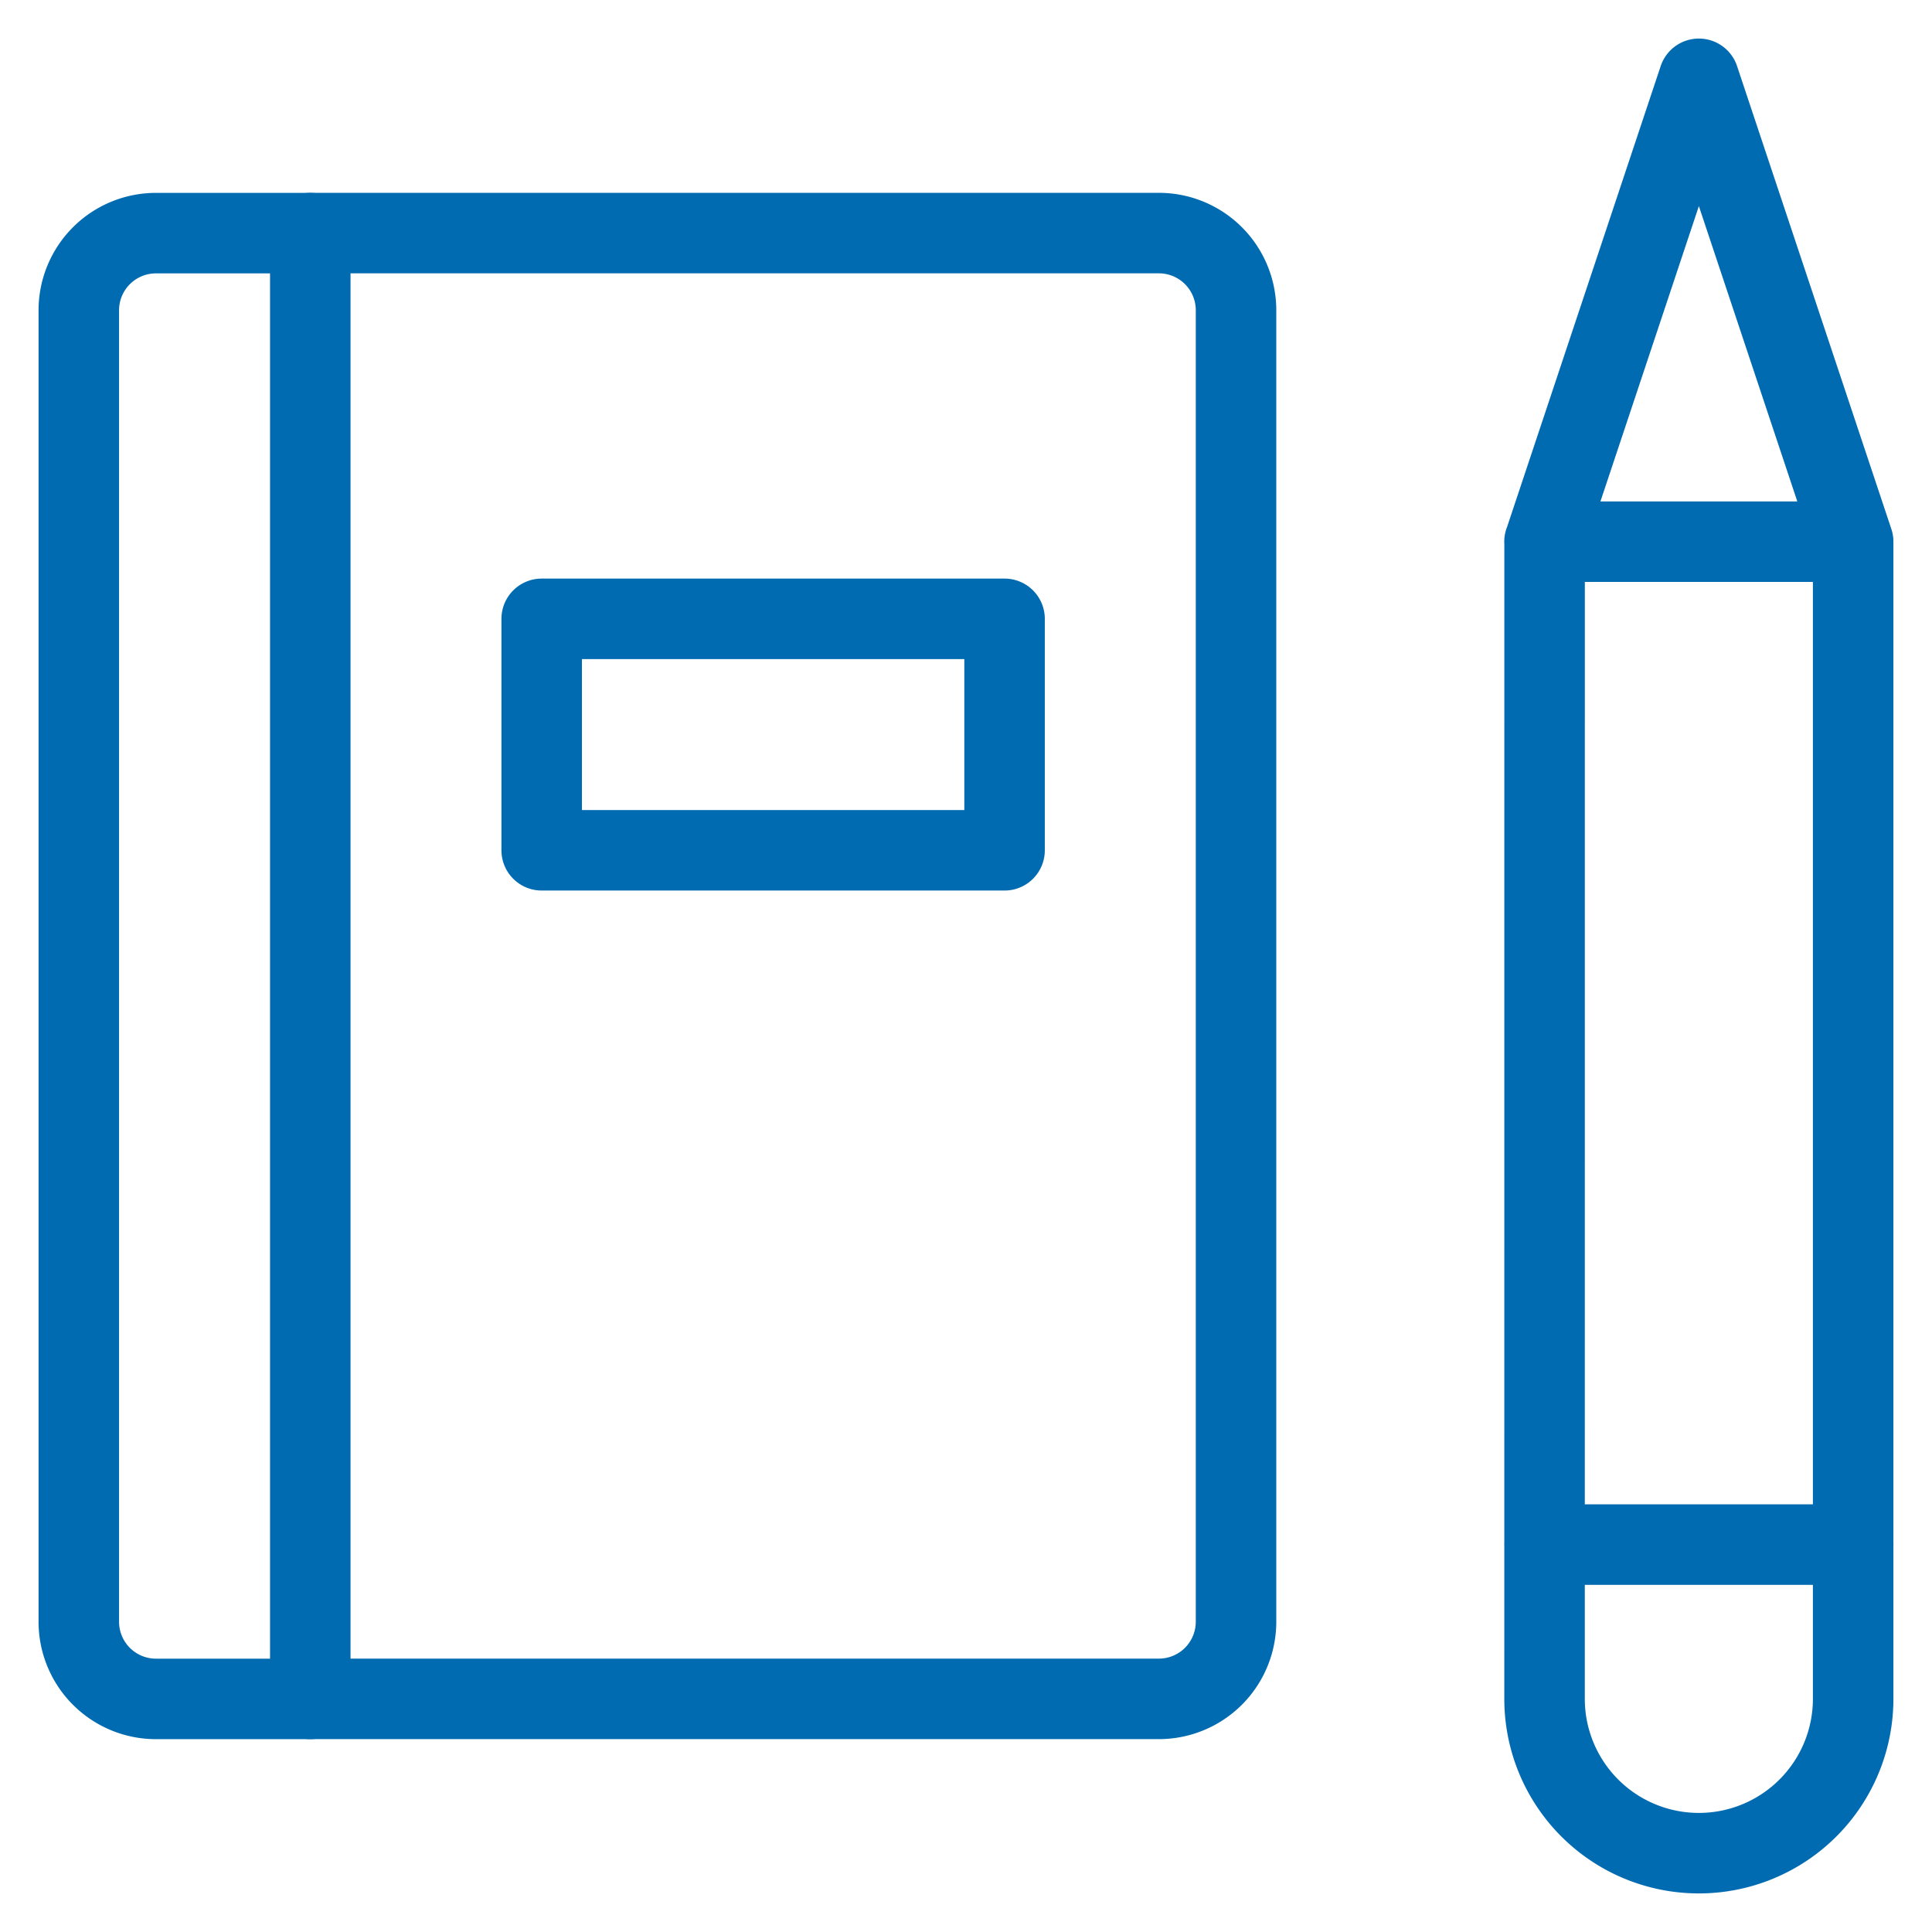
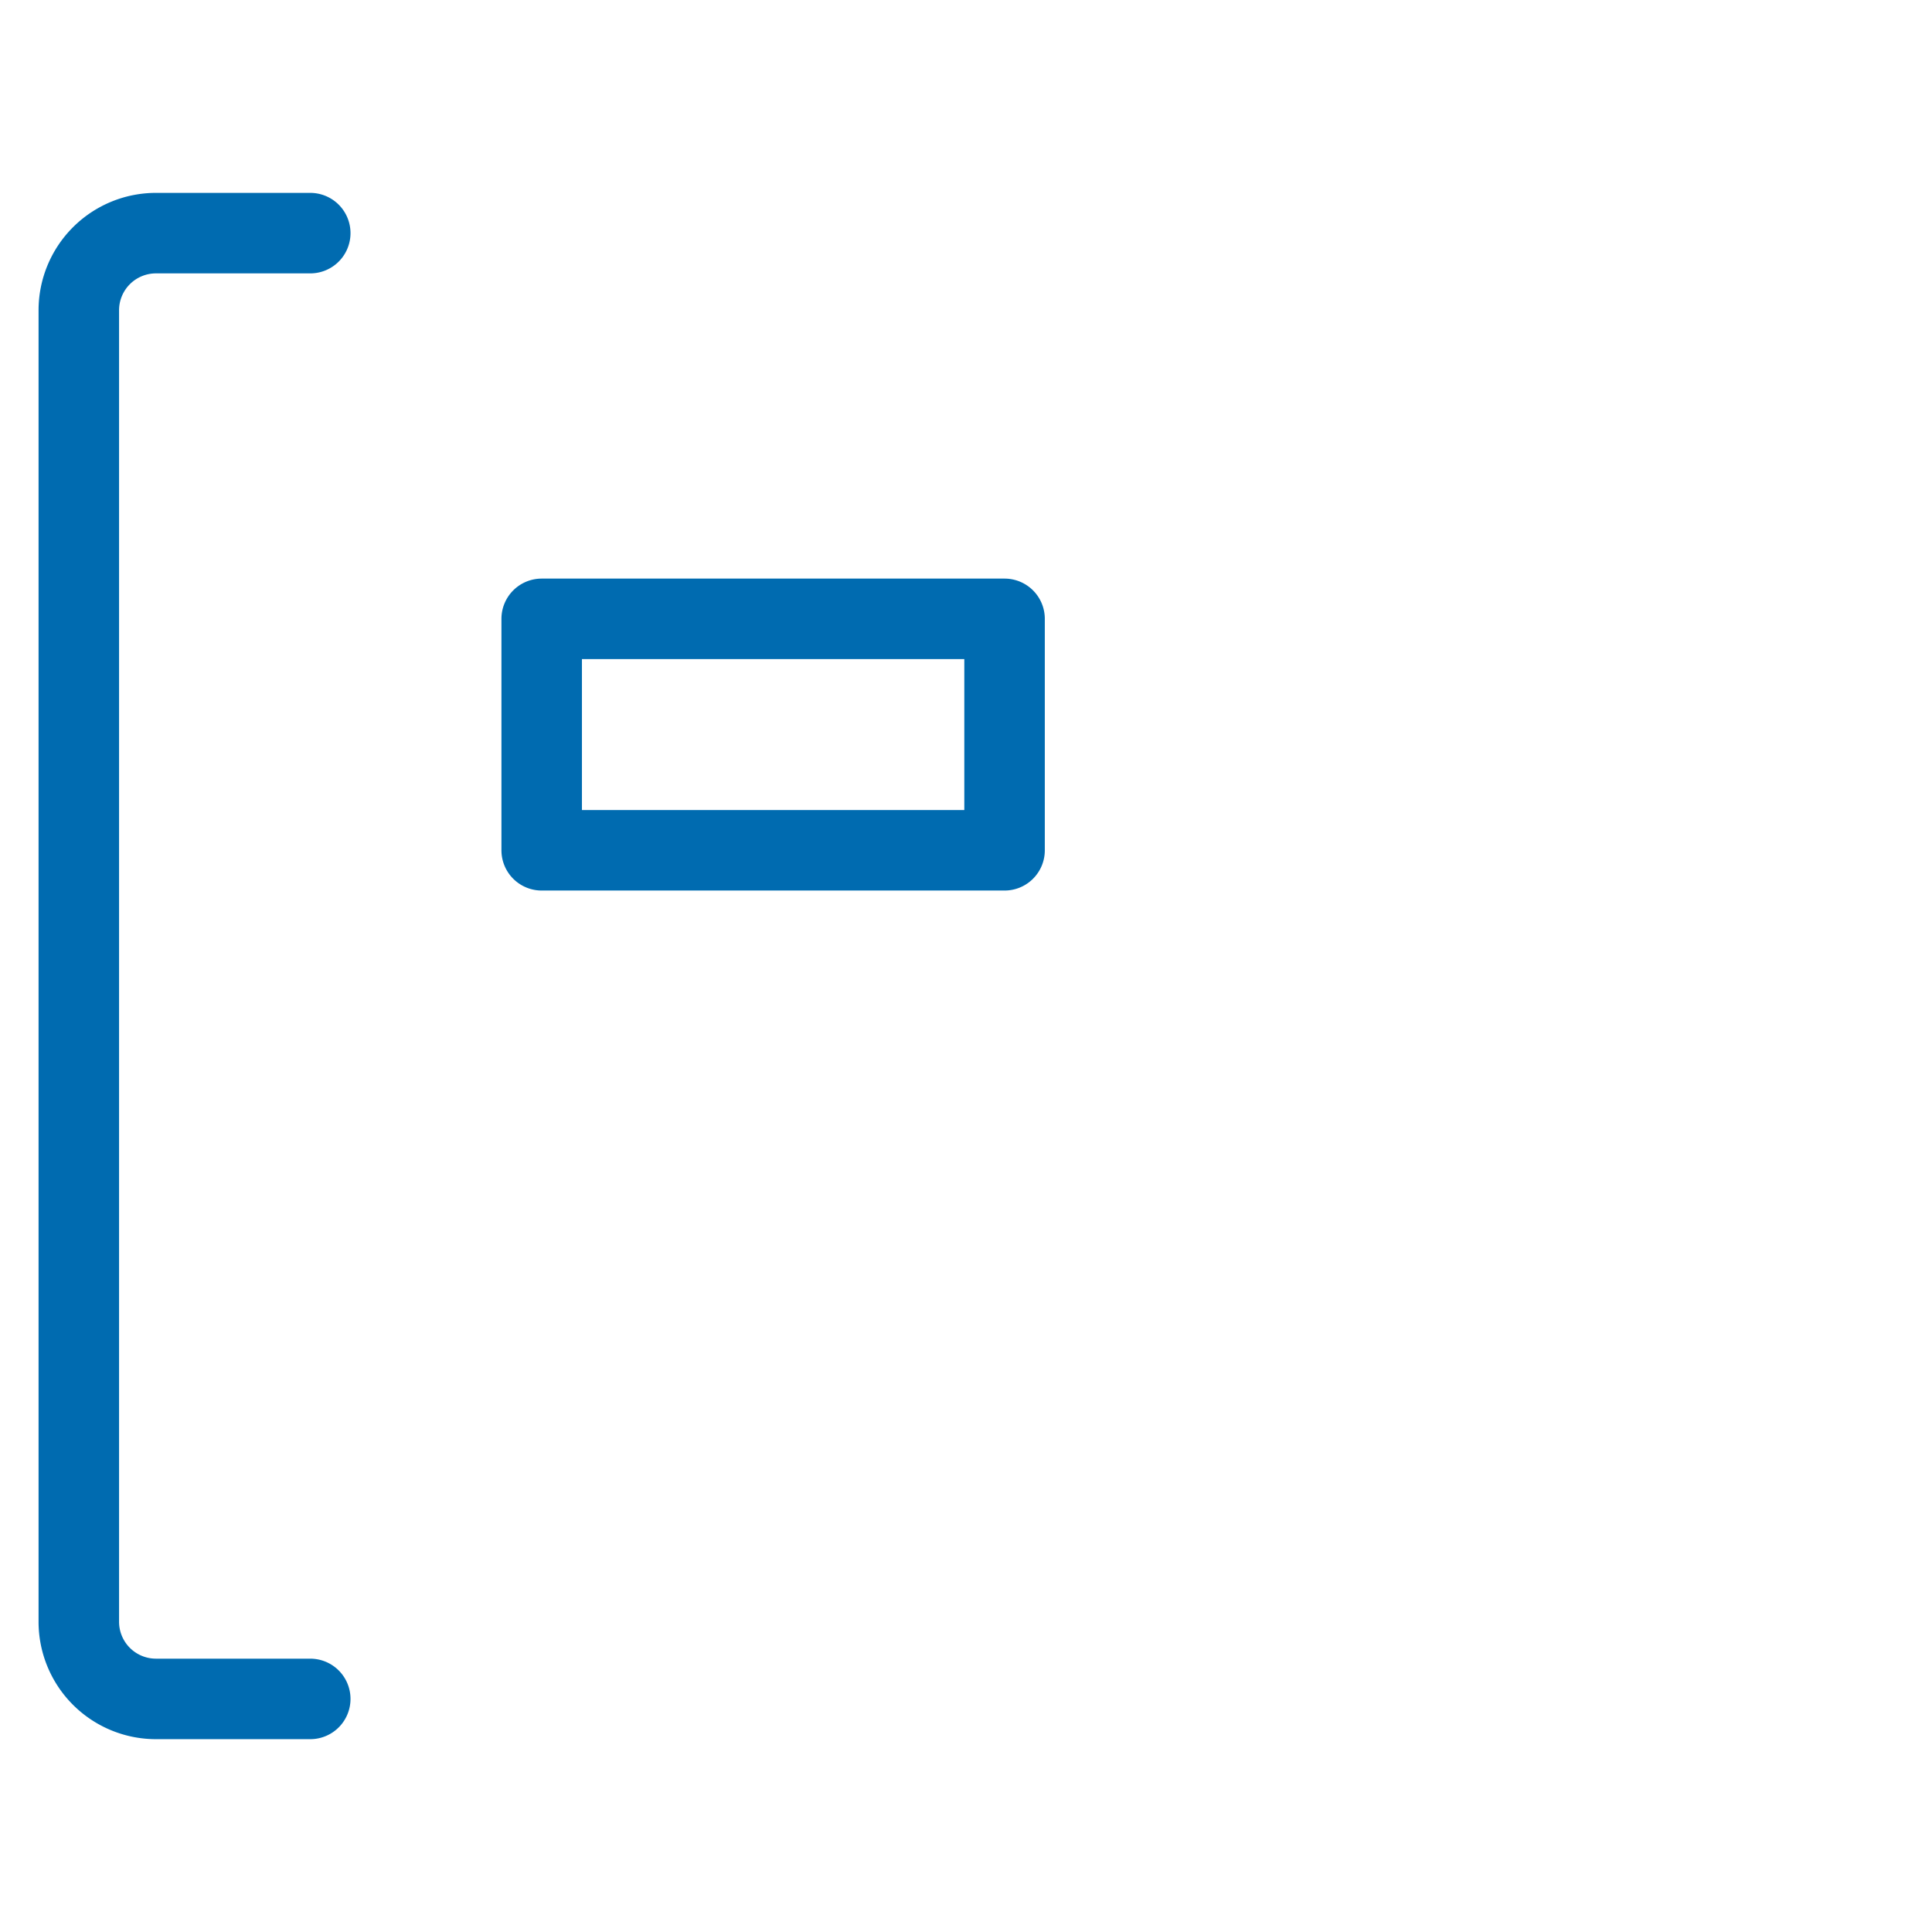
<svg xmlns="http://www.w3.org/2000/svg" viewBox="-1 -1 48 48" id="Content-Notebook-Pencil--Streamline-Ultimate.svg" height="48" width="48">
  <desc>Content Notebook Pencil Streamline Icon: https://streamlinehq.com</desc>
-   <path d="m37.375 12.458 3.833 -11.5 3.833 11.5v28.75a3.833 3.833 0 1 1 -7.667 0zm-0.002 24.917H45.042m-7.669 -24.917h7.667m-15.331 26.833a1.917 1.917 0 0 1 -1.917 1.917h-21.083v-36.417h21.083a1.917 1.917 0 0 1 1.917 1.917z" fill="none" stroke="#006bb0" stroke-linecap="round" stroke-linejoin="round" stroke-width="2" />
  <path fill="none" stroke="#006bb0" stroke-linecap="round" stroke-linejoin="round" d="M12.458 14.375h11.5v5.75h-11.5zm-5.75 -9.583h-3.833a1.917 1.917 0 0 0 -1.917 1.917v32.583a1.917 1.917 0 0 0 1.917 1.917h3.833" stroke-width="2" />
</svg>